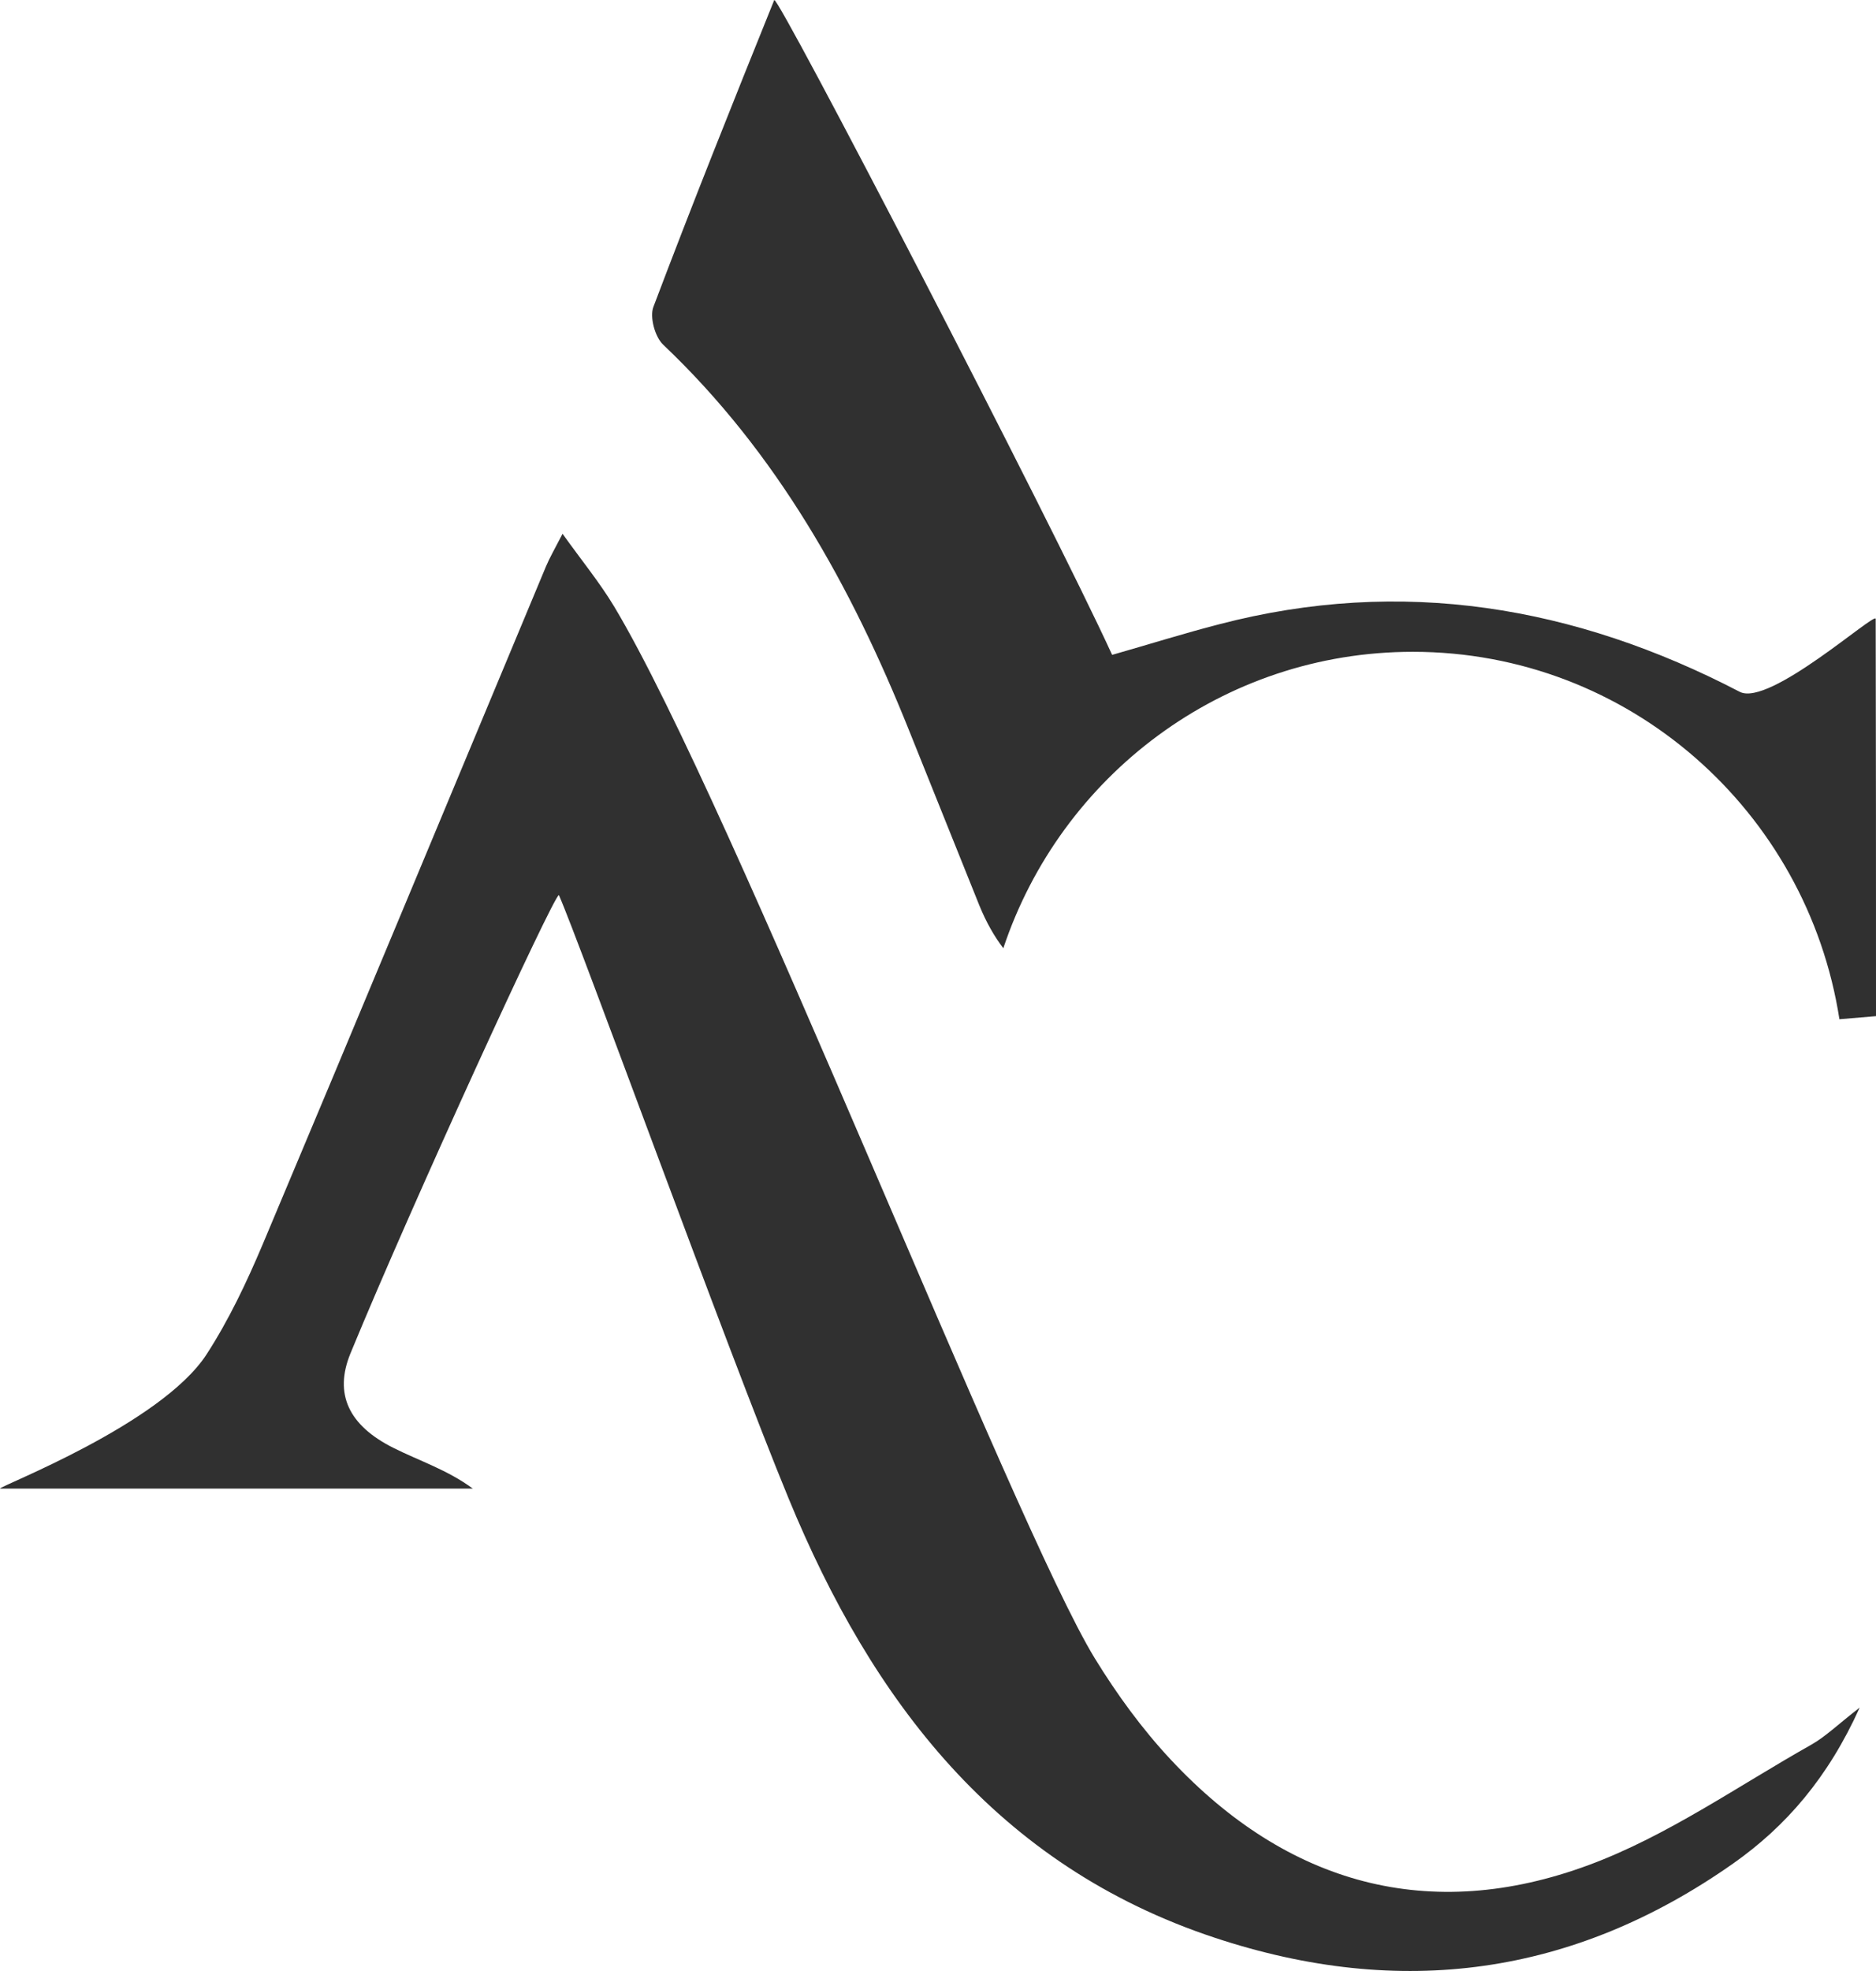
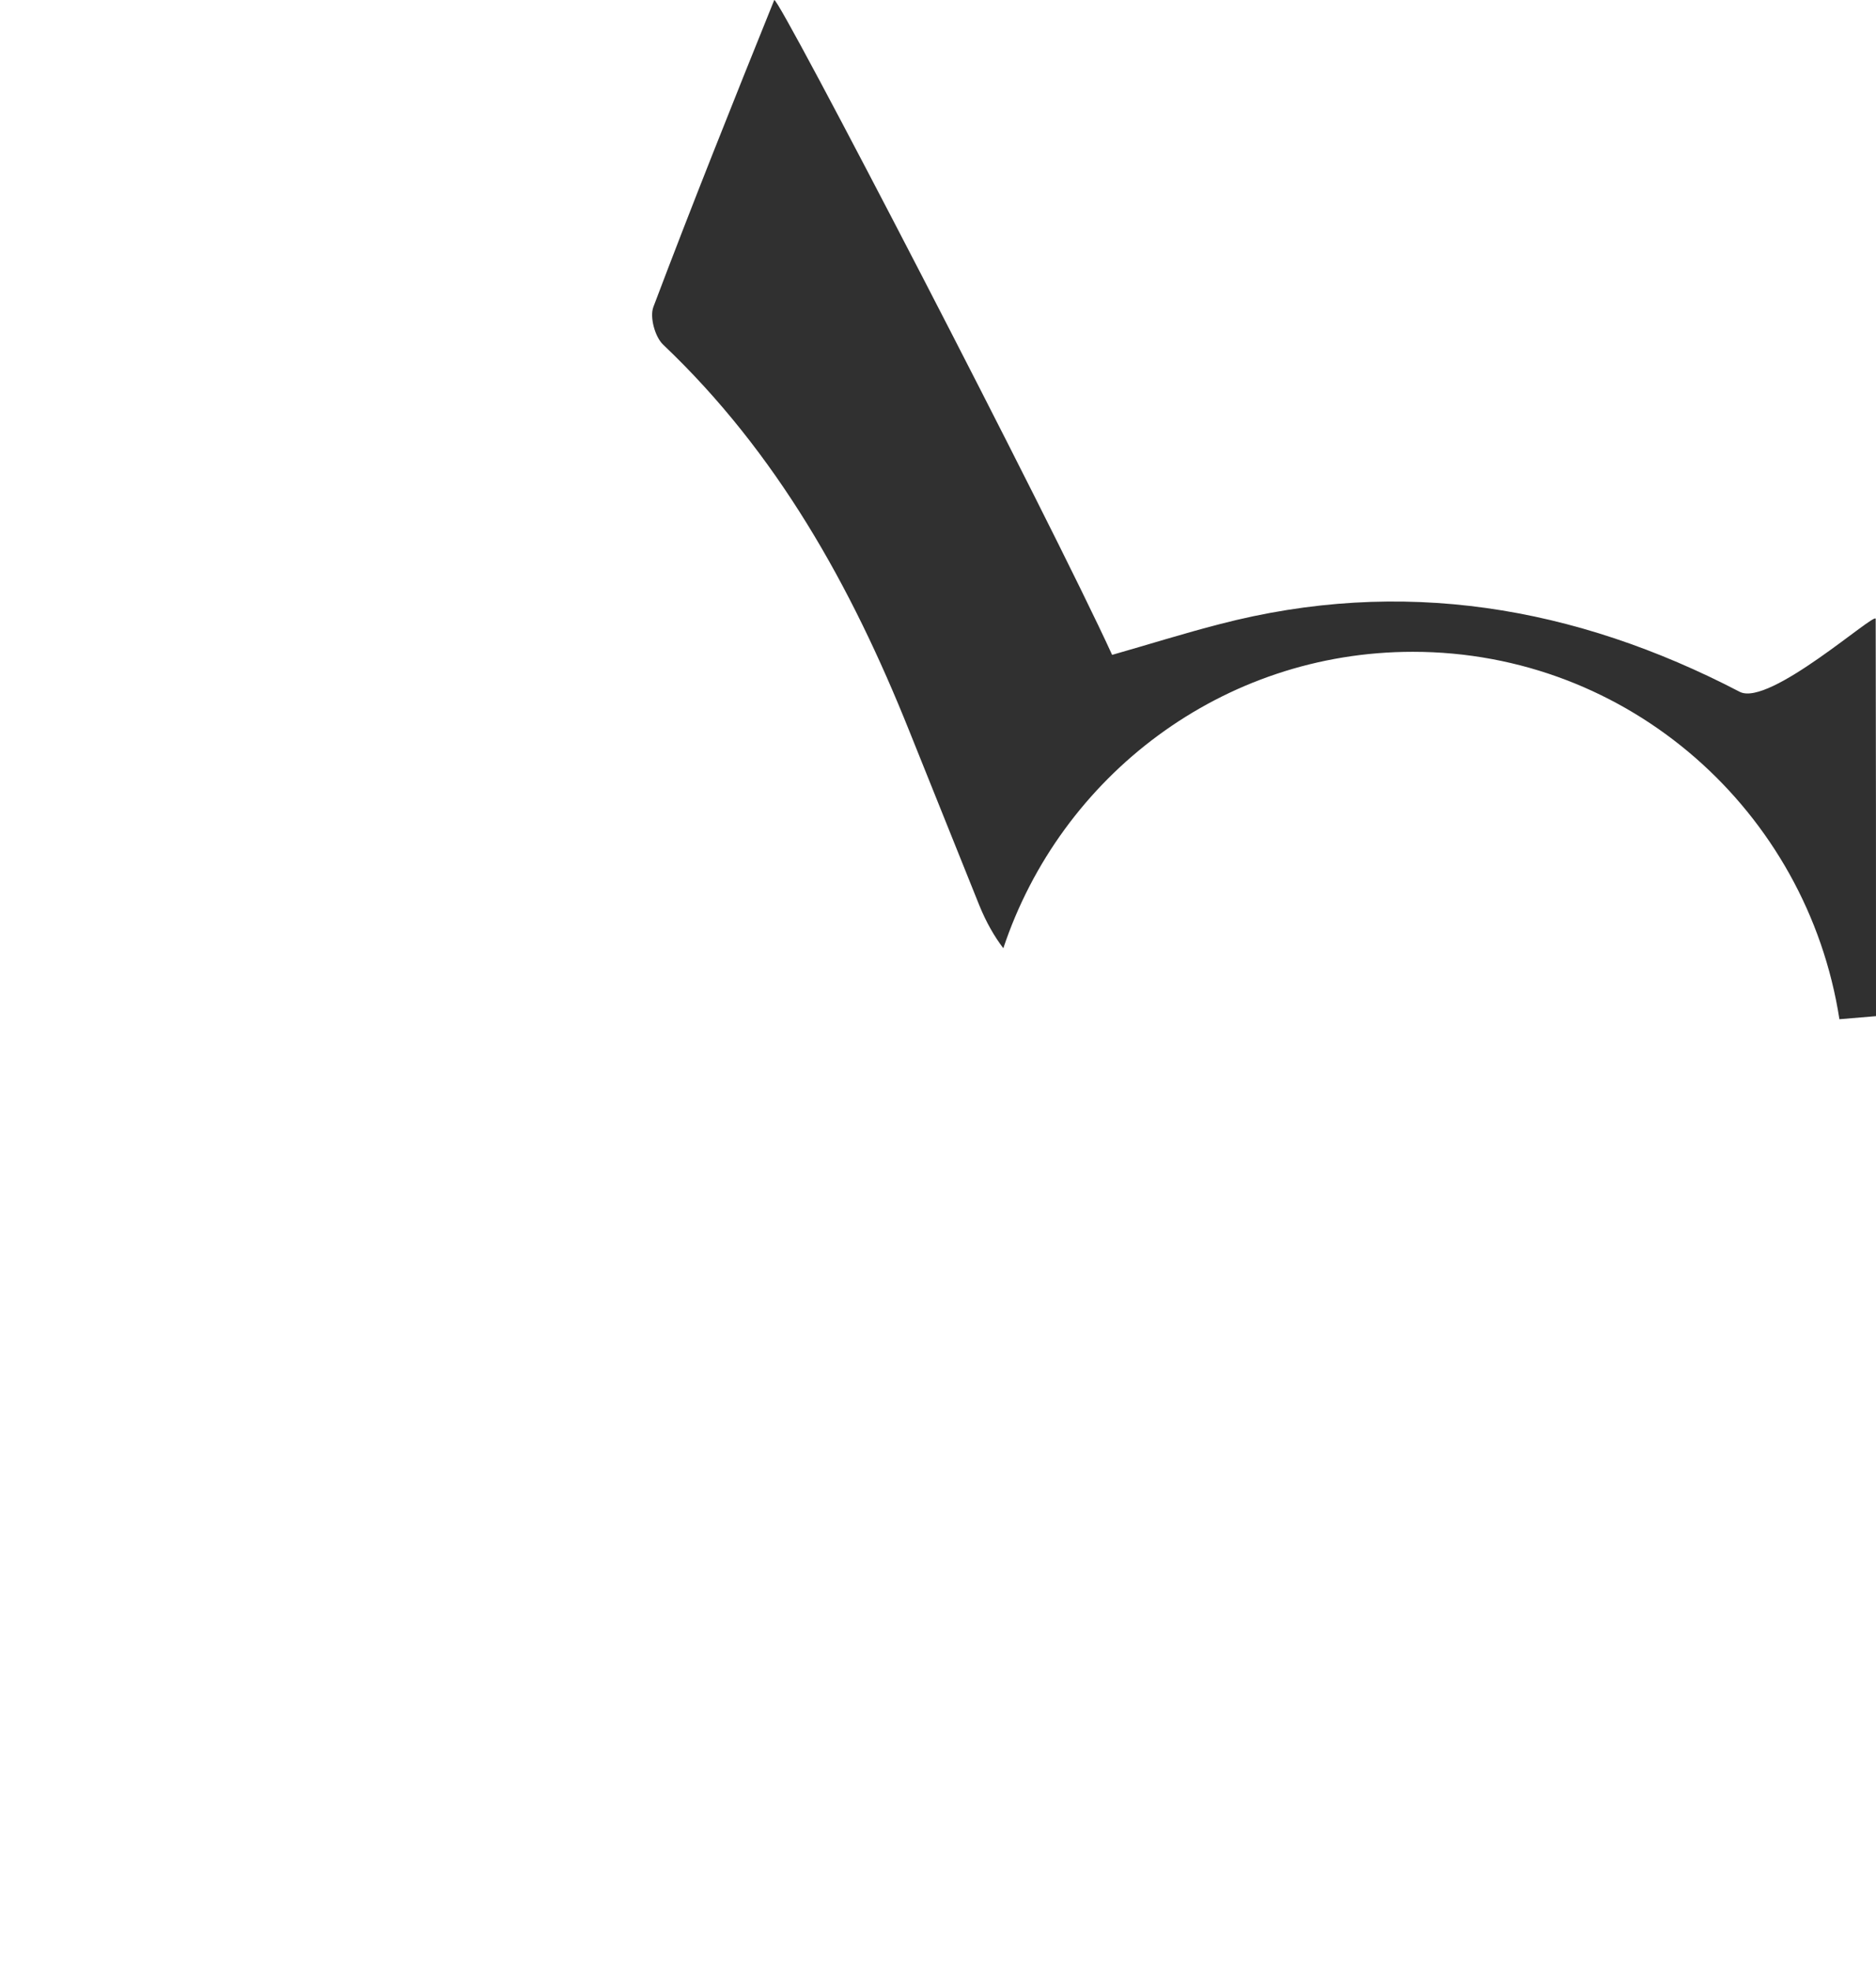
<svg xmlns="http://www.w3.org/2000/svg" width="60" height="63" viewBox="0 0 60 63" fill="none">
-   <path d="M11.211 43.253C10.67 44.566 11.163 45.566 12.576 46.276C13.405 46.693 14.302 46.977 15.121 47.58H3.09777e-05C-0.015 47.501 5.152 45.527 6.605 43.293C7.317 42.195 7.887 40.99 8.399 39.78C11.44 32.563 14.443 25.332 17.46 18.11C17.582 17.821 17.738 17.552 17.992 17.062C18.606 17.919 19.181 18.62 19.644 19.389C23.436 25.714 32.396 48.726 35.013 53.003C35.72 54.154 36.529 55.267 37.451 56.251C41.175 60.234 45.723 61.498 50.816 59.612C53.317 58.686 55.574 57.094 57.923 55.771C58.391 55.507 58.786 55.115 59.478 54.581C58.469 56.815 57.124 58.373 55.433 59.563C50.324 63.154 44.797 63.904 38.859 61.939C31.879 59.632 27.882 54.35 25.225 47.903C23.246 43.106 18.557 30.157 17.875 28.609C17.699 28.634 13.22 38.379 11.211 43.253Z" fill="#303030" />
  <path d="M59.99 19.781C59.99 19.536 56.588 22.603 55.642 22.113C50.368 19.369 44.831 18.433 39.001 19.952C37.86 20.246 36.739 20.599 35.569 20.932C33.614 16.66 24.855 -0.218 24.762 0.002C23.446 3.26 22.14 6.523 20.897 9.811C20.775 10.134 20.946 10.766 21.209 11.016C24.85 14.47 27.224 18.732 29.071 23.338C29.822 25.204 30.573 27.076 31.323 28.942C31.543 29.481 31.801 29.932 32.089 30.309C33.926 24.802 39.093 20.834 45.187 20.834C52.094 20.834 57.797 25.929 58.83 32.578C59.21 32.544 59.571 32.514 60 32.48C60 28.173 60 23.979 59.99 19.781Z" fill="#303030" />
</svg>